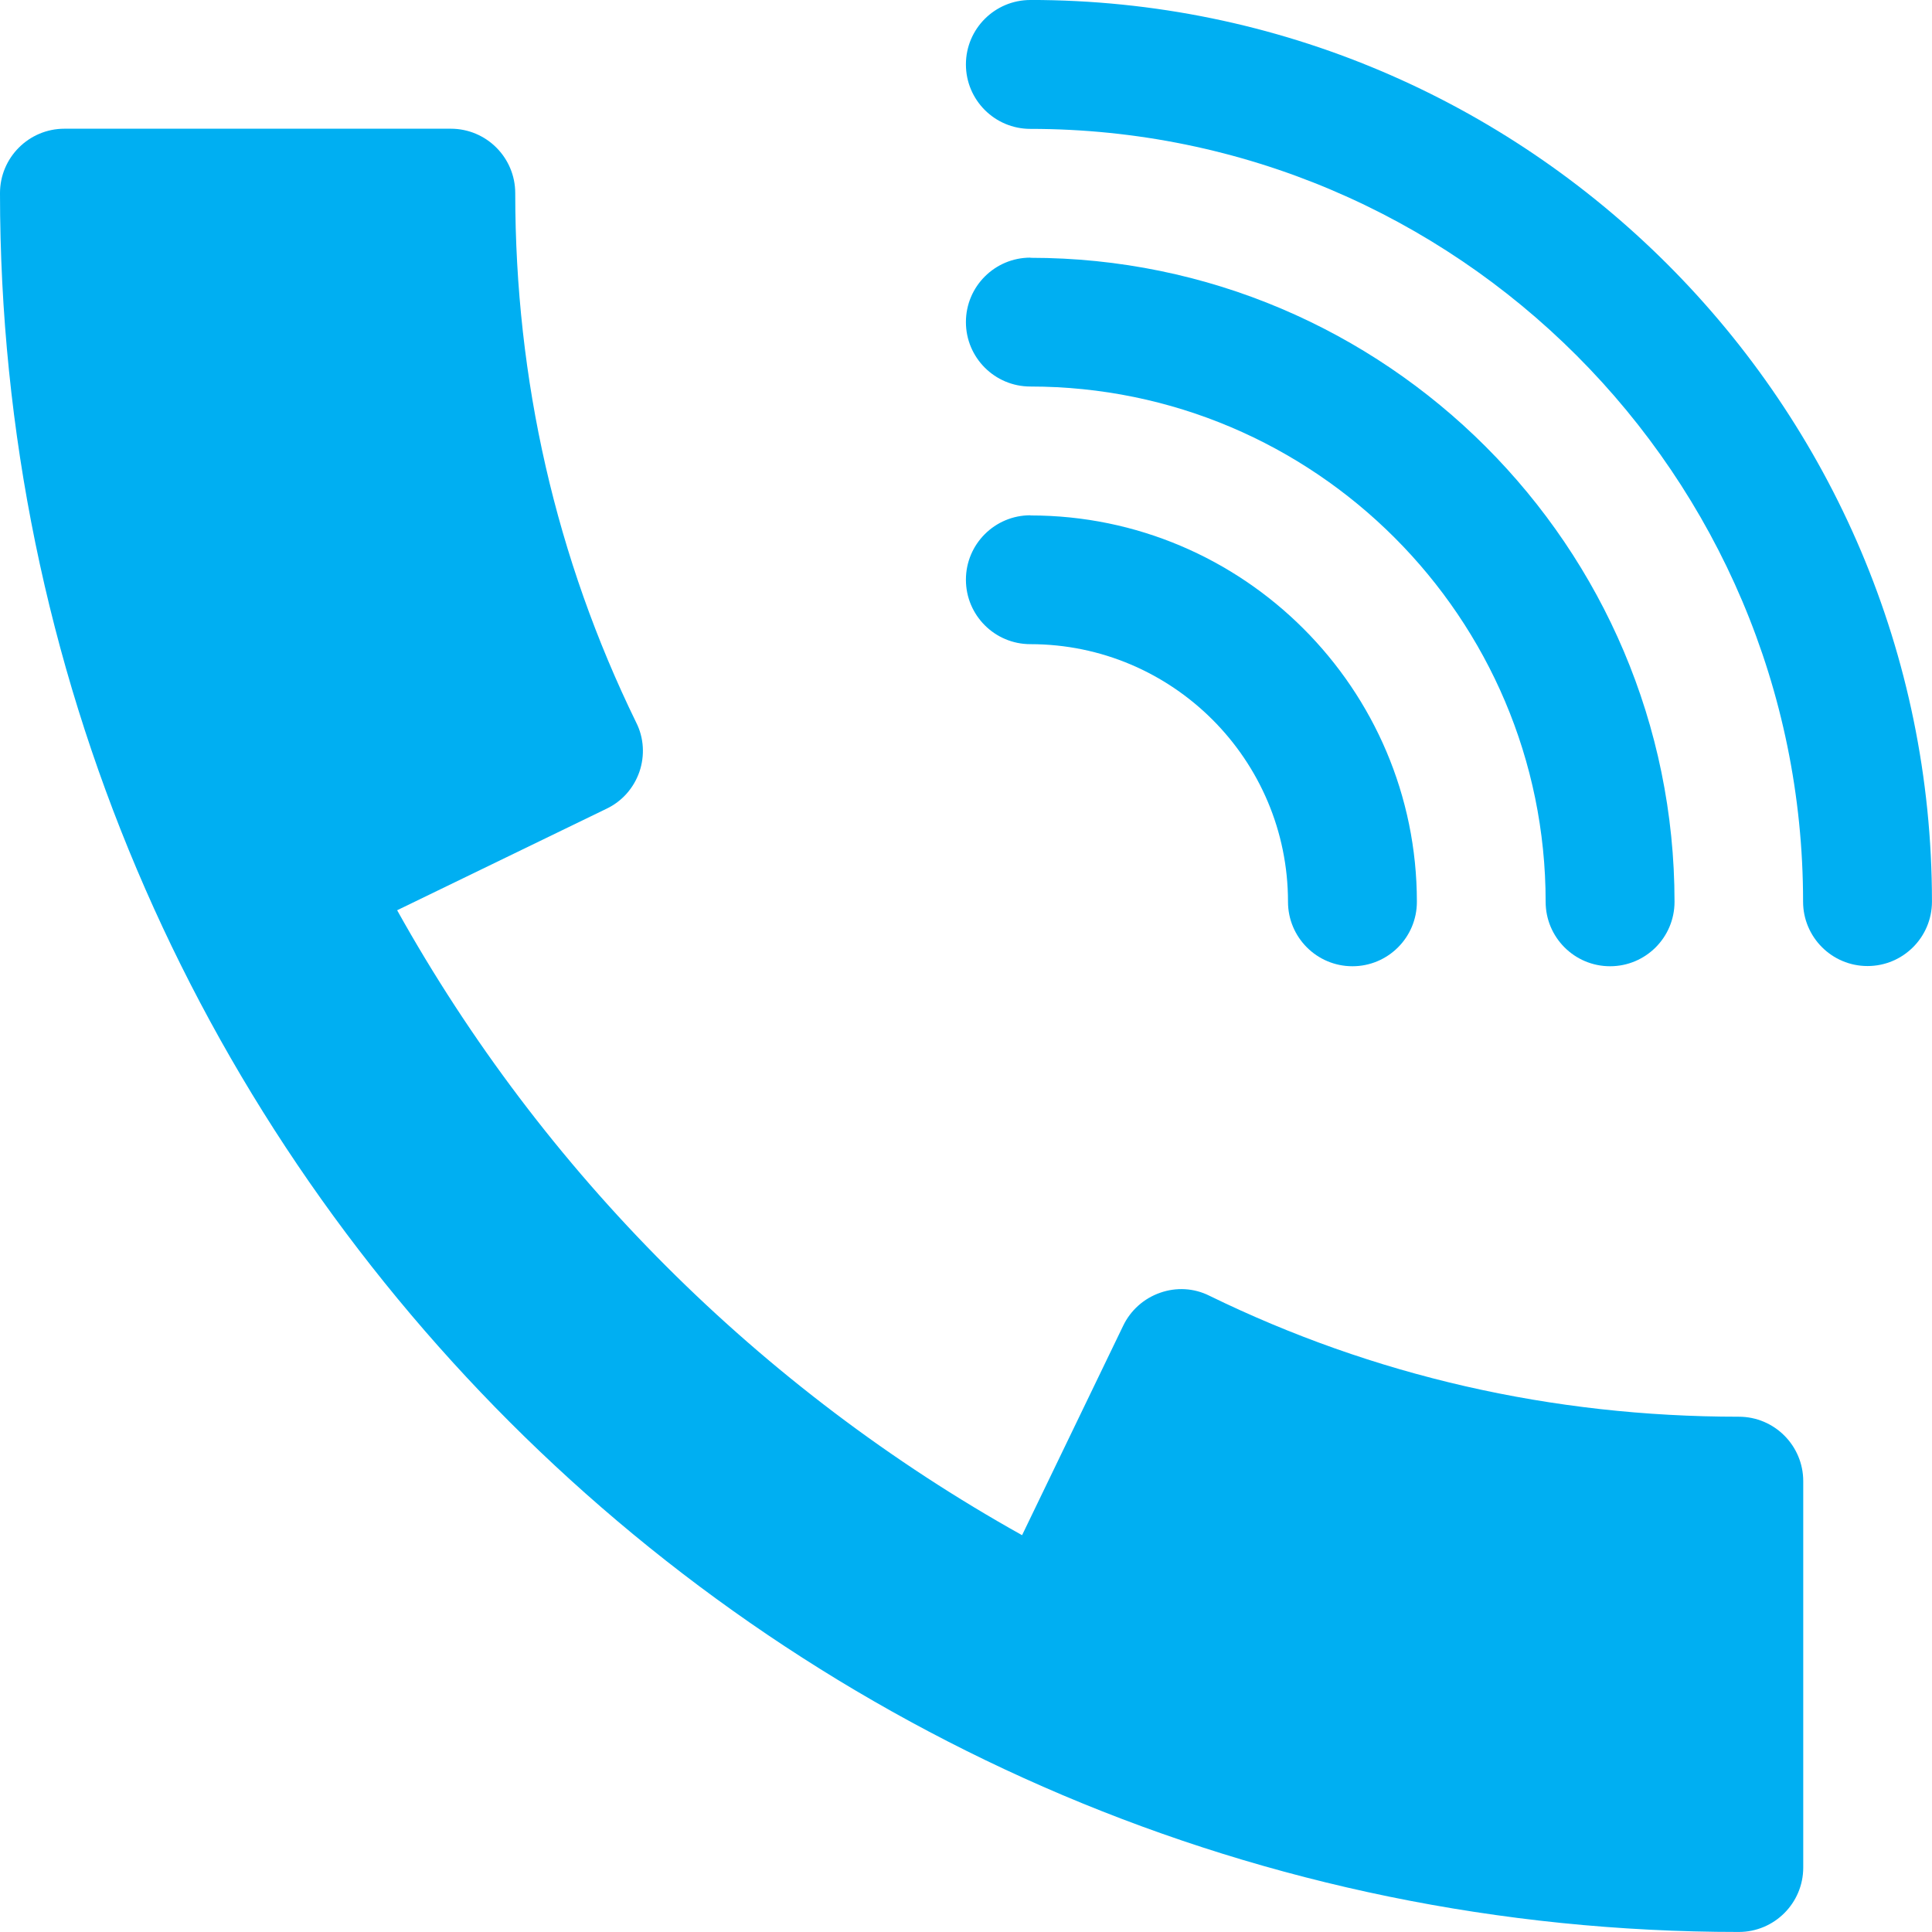
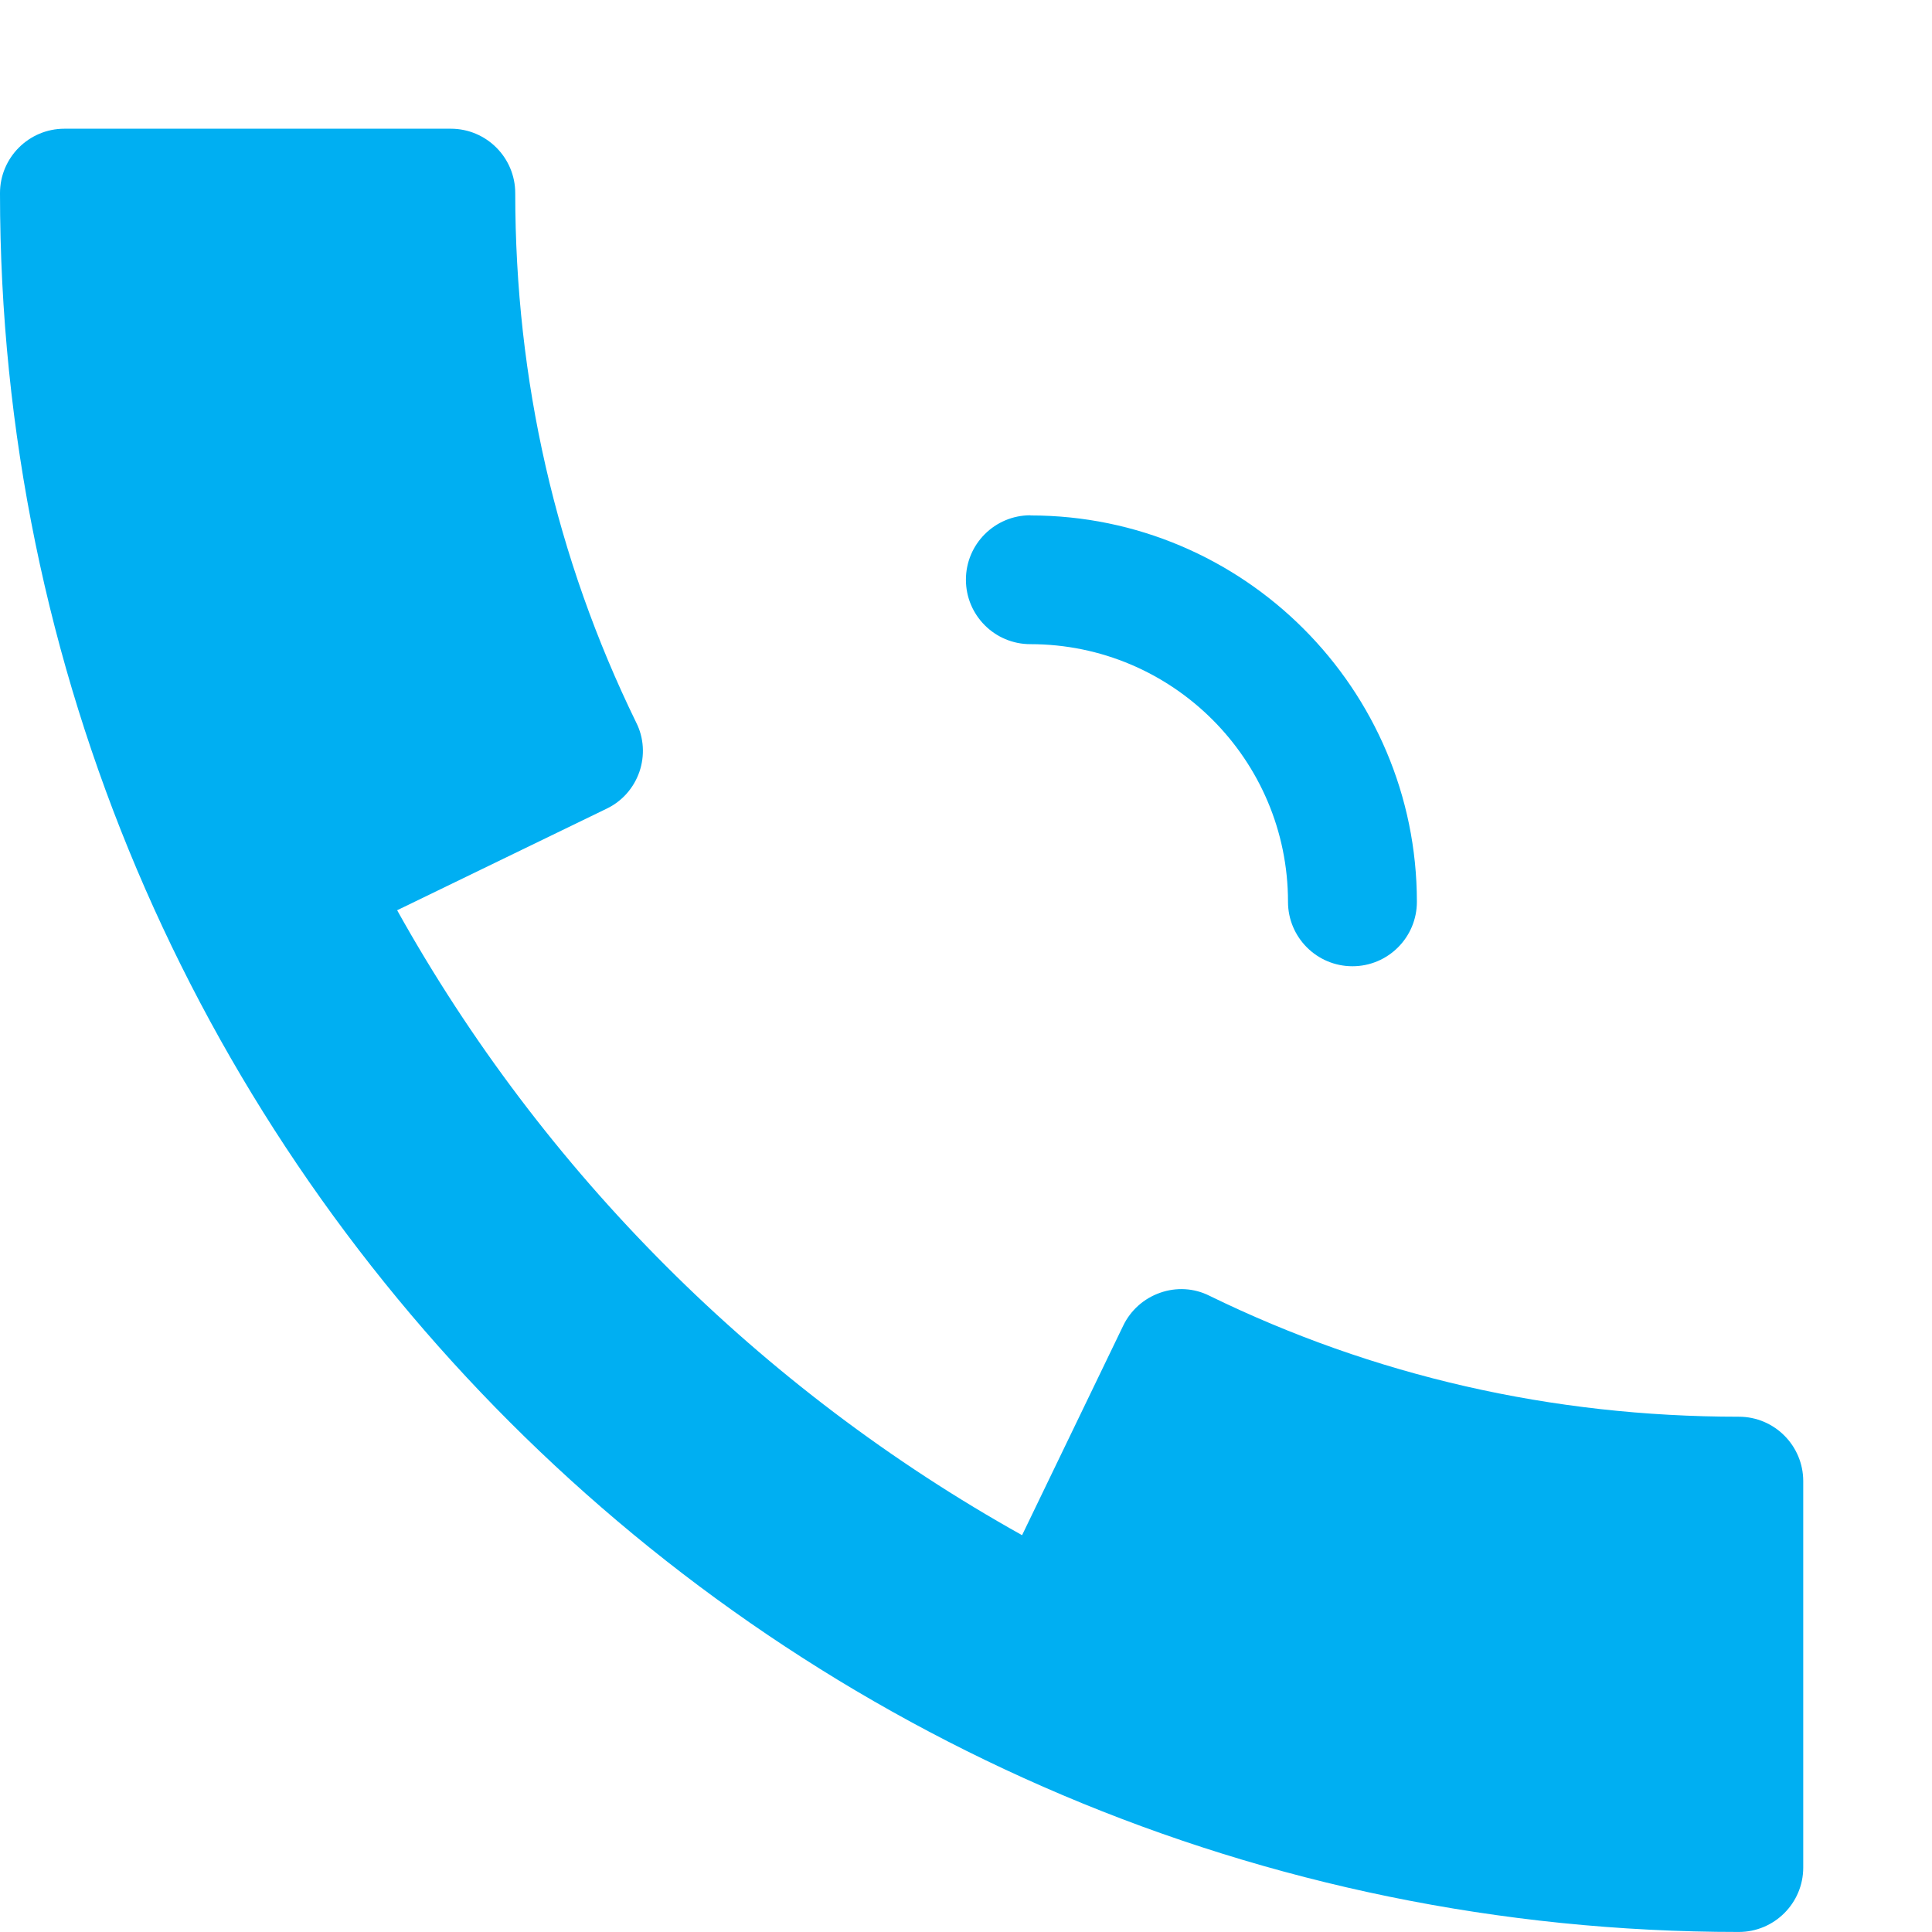
<svg xmlns="http://www.w3.org/2000/svg" xml:space="preserve" width="32.247mm" height="32.247mm" style="shape-rendering:geometricPrecision; text-rendering:geometricPrecision; image-rendering:optimizeQuality; fill-rule:evenodd; clip-rule:evenodd" viewBox="0 0 471.3 471.3">
  <defs>
    <style type="text/css">  .fil0 {fill:#00AFF2;fill-rule:nonzero}  </style>
  </defs>
  <g id="Слой_x0020_1">
    <g id="_2398267935760">
      <g id="_2233958634352">
        <g>
          <g>
            <path class="fil0" d="M251.35 125.7c-8.66,0 -15.72,7.02 -15.72,15.72 0,8.66 7.02,15.72 15.72,15.72 34.68,0 62.85,28.17 62.85,62.85 0,8.66 7.02,15.72 15.72,15.72 8.66,0 15.72,-7.02 15.72,-15.72 0,-51.95 -42.3,-94.25 -94.25,-94.25l-0.04 -0.04z" />
          </g>
        </g>
        <g>
          <g>
-             <path class="fil0" d="M251.35 62.85c-8.66,0 -15.72,7.02 -15.72,15.72 0,8.66 7.02,15.72 15.72,15.72 69.31,0 125.7,56.39 125.7,125.7 0,8.66 7.02,15.72 15.72,15.72 8.66,0 15.72,-7.02 15.72,-15.72 0,-86.63 -70.47,-157.1 -157.1,-157.1l-0.04 -0.04z" />
-           </g>
+             </g>
        </g>
        <g>
          <g>
-             <path class="fil0" d="M251.35 0c-8.66,0 -15.72,7.02 -15.72,15.72 0,8.66 7.02,15.72 15.72,15.72 103.99,0 188.5,84.56 188.5,188.5 0,8.66 7.02,15.72 15.72,15.72 8.66,0 15.72,-7.02 15.72,-15.72 0,-121.26 -98.69,-219.95 -219.95,-219.95z" />
+             <path class="fil0" d="M251.35 0z" />
          </g>
        </g>
        <g>
          <g>
            <path class="fil0" d="M424.17 345.6c-45.62,0 -89.08,-9.95 -129.14,-29.51 -3.79,-1.9 -8.1,-2.11 -12.02,-0.73 -3.96,1.38 -7.19,4.26 -9,8.01l-24.68 51.13c-63.92,-35.67 -116.82,-88.52 -152.45,-152.45l51.09 -24.77c3.79,-1.81 6.63,-5.04 8.01,-9 1.34,-3.92 1.12,-8.27 -0.78,-12.02 -19.56,-40.06 -29.51,-83.53 -29.51,-129.14 0,-8.66 -7.02,-15.72 -15.72,-15.72l-94.25 0c-8.66,0 -15.72,7.02 -15.72,15.72 0,233.9 190.27,424.17 424.17,424.17 8.66,0 15.72,-7.02 15.72,-15.72l0 -94.25c0,-8.66 -7.02,-15.72 -15.72,-15.72l0 0z" />
          </g>
        </g>
        <g> </g>
        <g> </g>
        <g> </g>
        <g> </g>
        <g> </g>
        <g> </g>
        <g> </g>
        <g> </g>
        <g> </g>
        <g> </g>
        <g> </g>
        <g> </g>
        <g> </g>
        <g> </g>
        <g> </g>
      </g>
    </g>
  </g>
</svg>